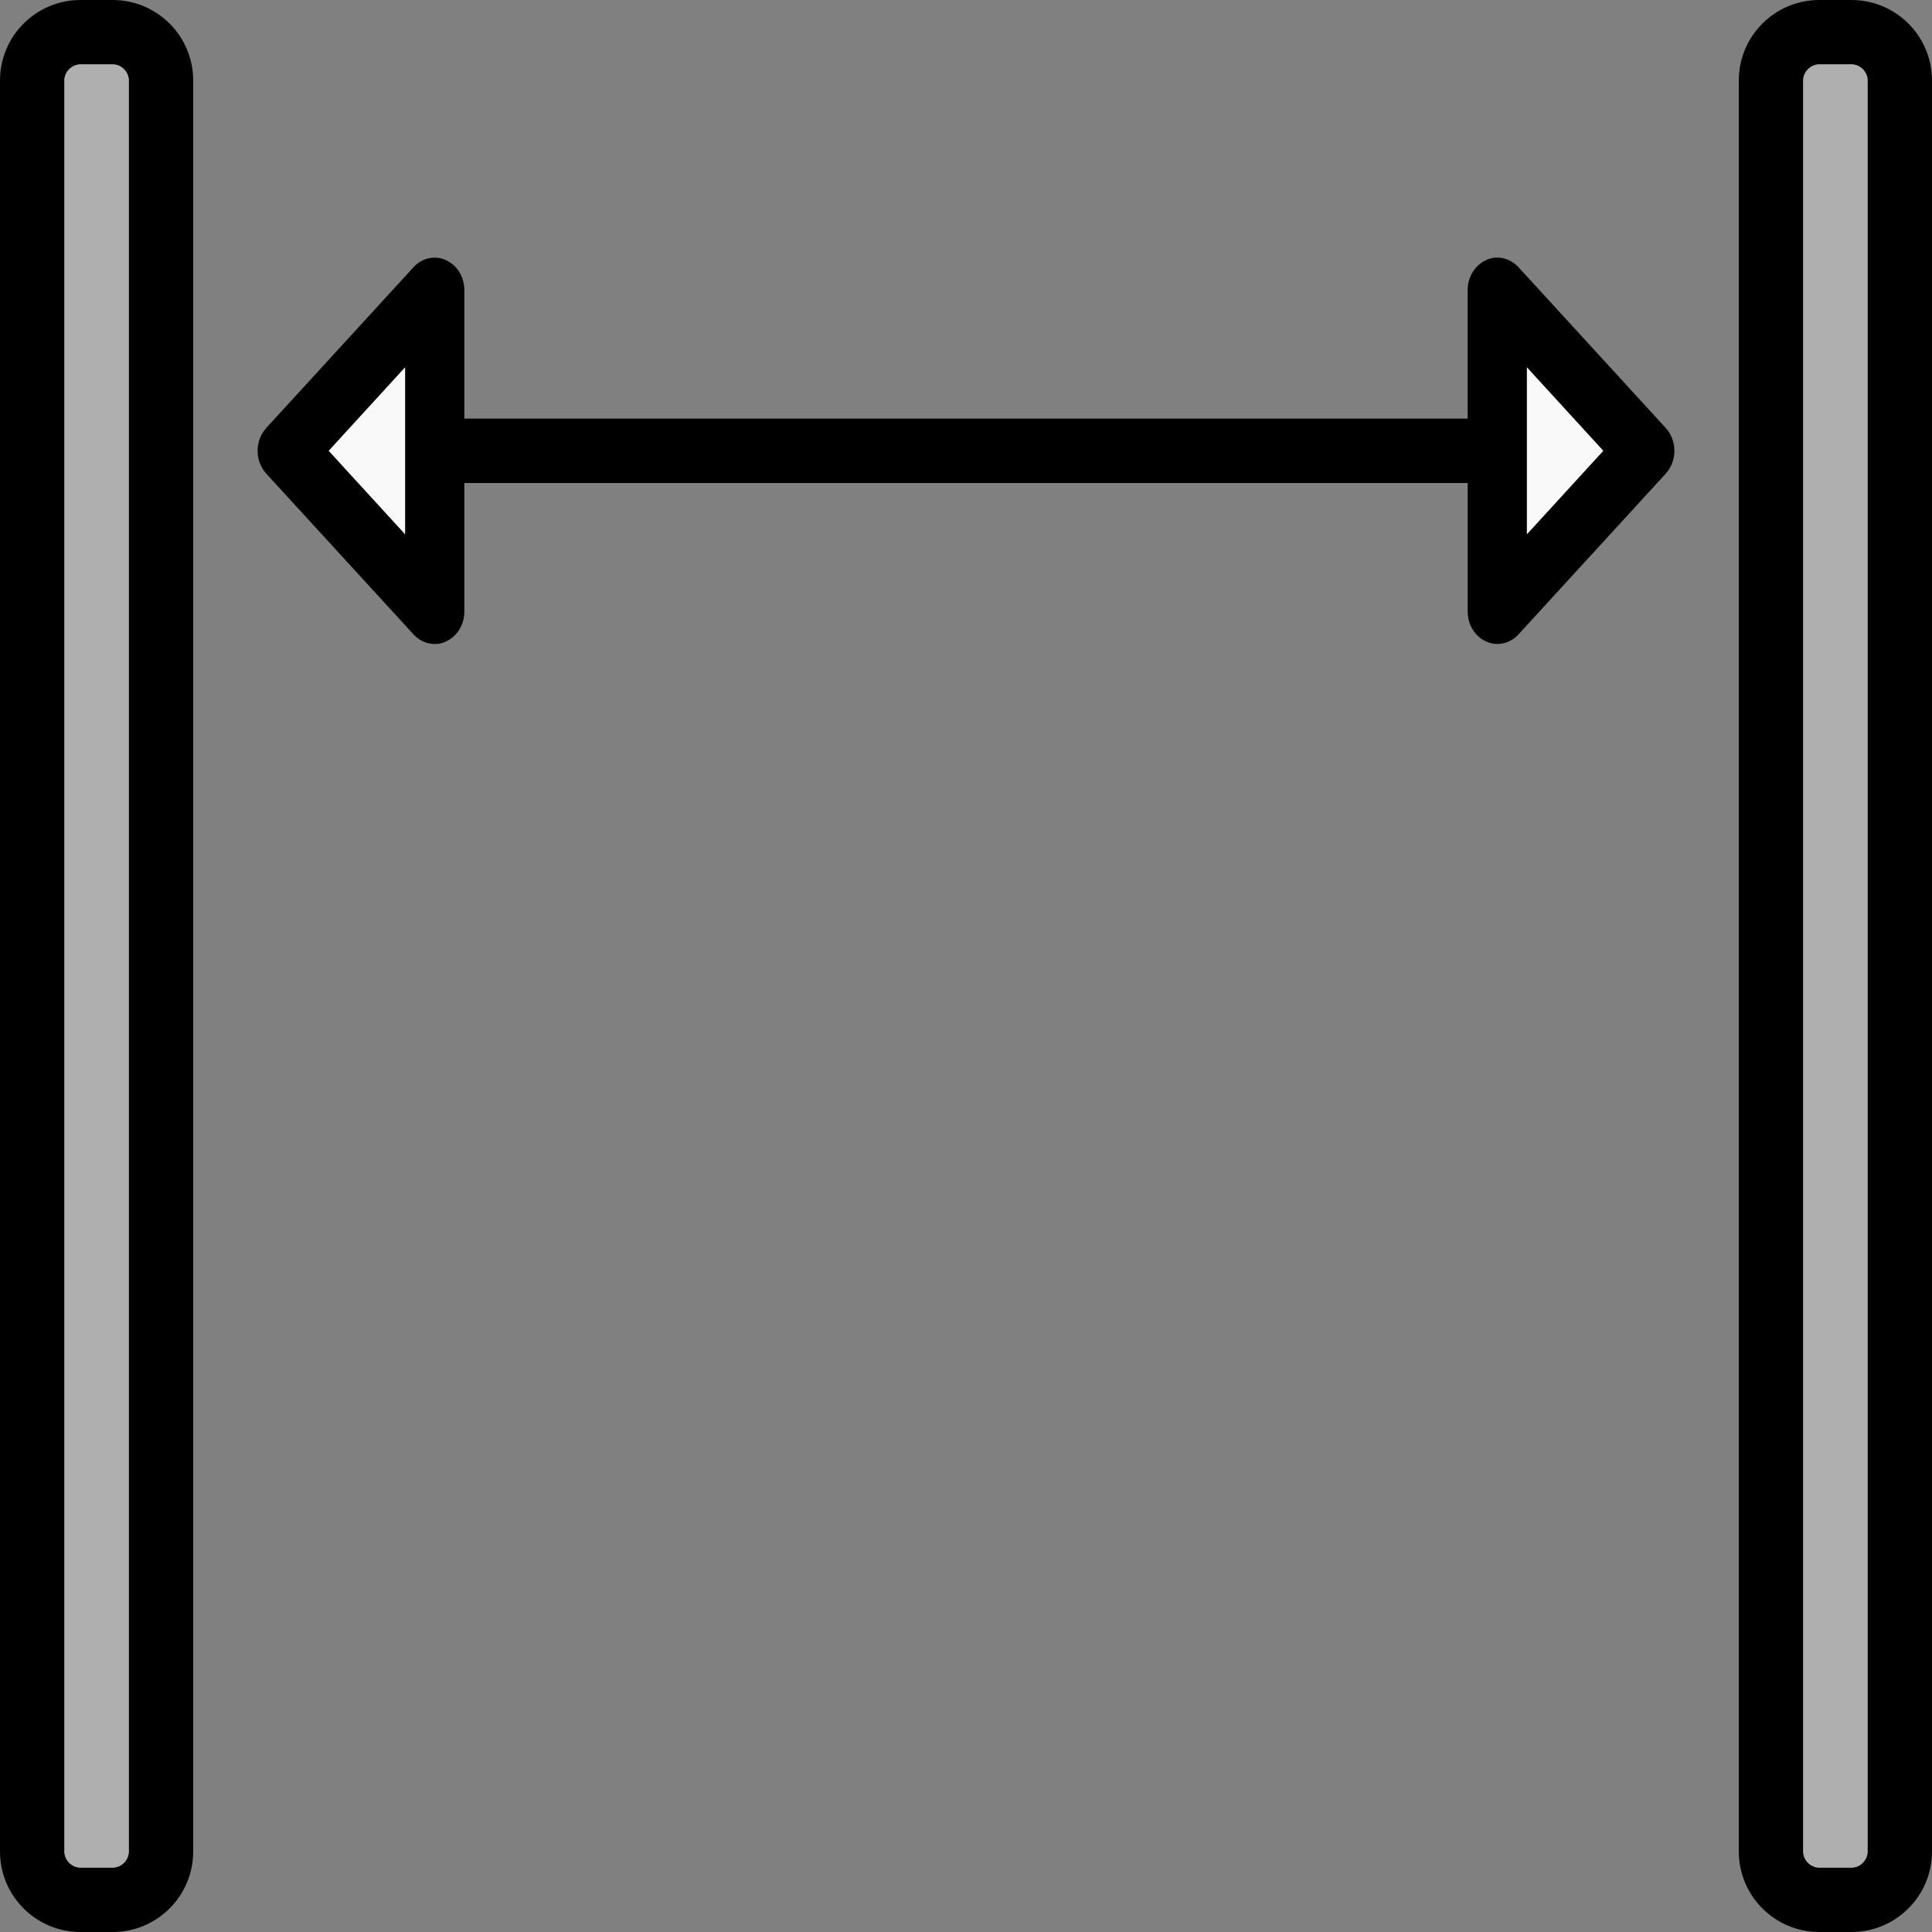
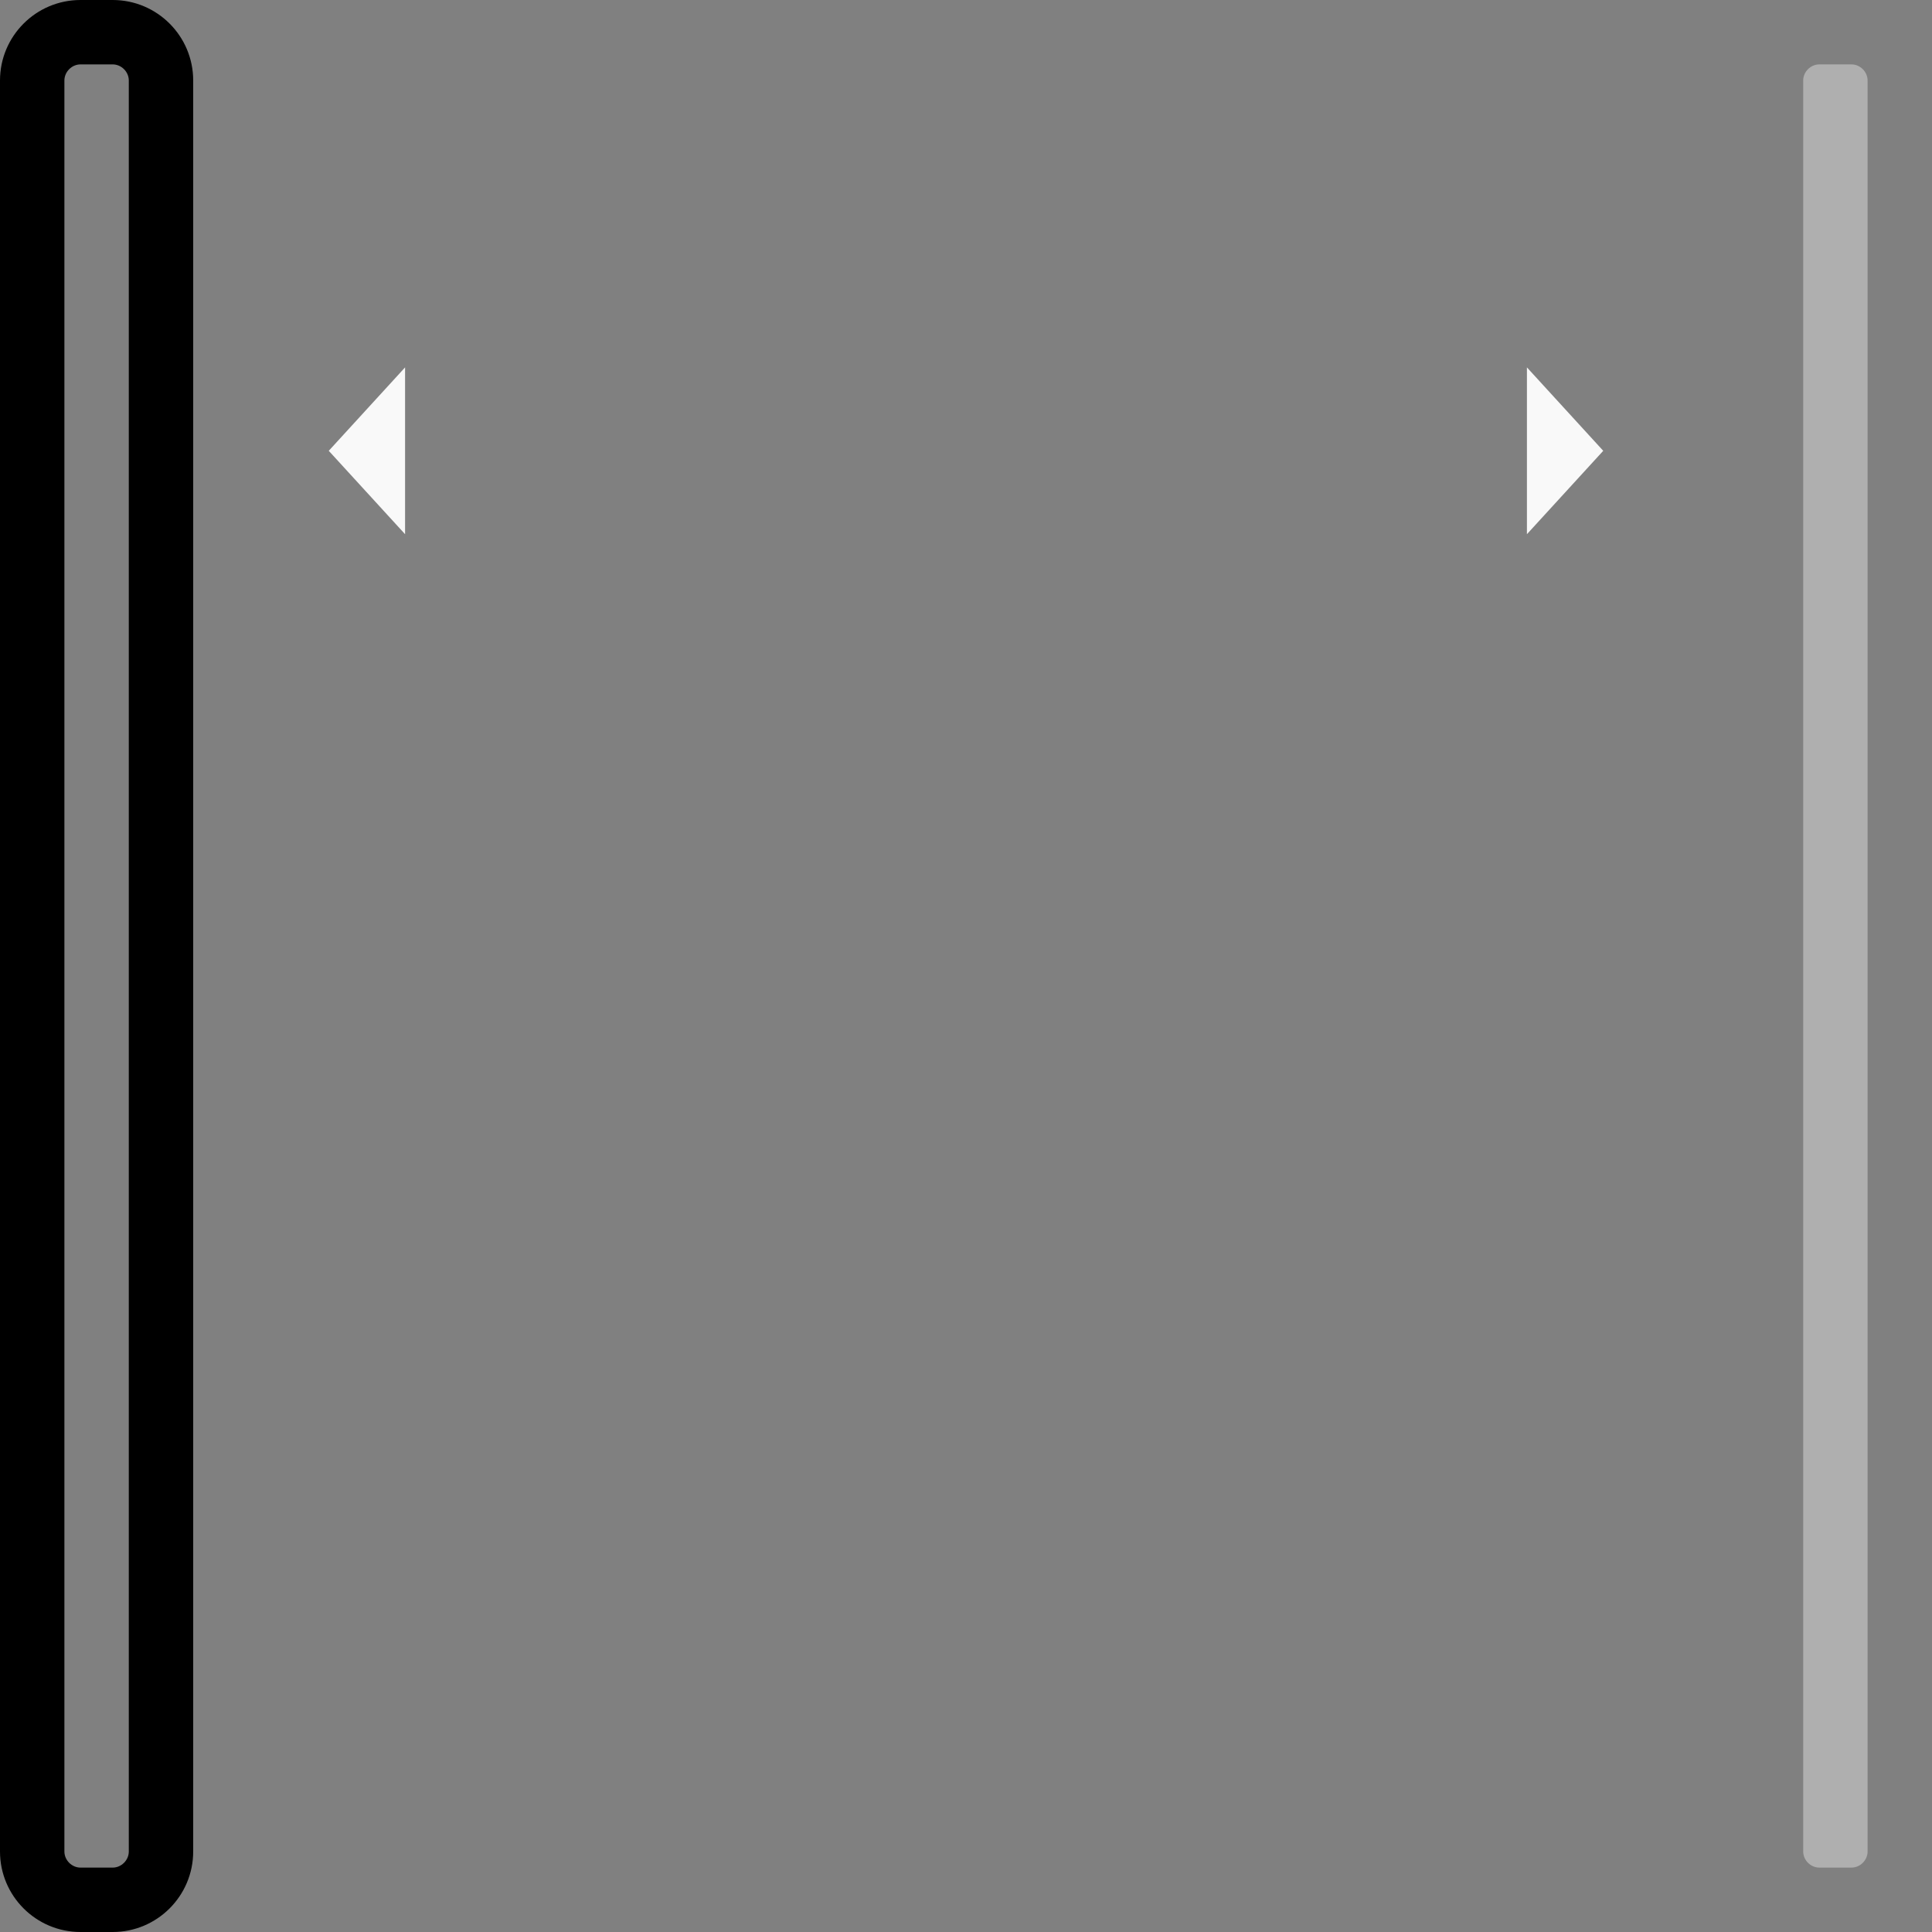
<svg xmlns="http://www.w3.org/2000/svg" height="800px" width="800px" version="1.1" id="Layer_1" viewBox="0 0 512 512" xml:space="preserve">
  <rect x="0" y="0" width="512" height="512" fill="#808080" stroke="none" />
  <path d="M29.867,0h-8.533C9.557,0,0,9.557,0,21.333v469.333C0,502.443,9.557,512,21.333,512h8.533  c11.776,0,21.333-9.557,21.333-21.333V21.333C51.2,9.557,41.643,0,29.867,0z M34.133,490.667c0,2.304-1.963,4.267-4.267,4.267  h-8.533c-2.304,0-4.267-1.963-4.267-4.267V21.333c0-2.304,1.963-4.267,4.267-4.267h8.533c2.304,0,4.267,1.963,4.267,4.267V490.667z" />
-   <path style="fill:#AFAFAF;" d="M34.133,21.333v469.333c0,2.304-1.963,4.267-4.267,4.267h-8.533c-2.304,0-4.267-1.963-4.267-4.267  V21.333c0-2.304,1.963-4.267,4.267-4.267h8.533C32.171,17.067,34.133,19.029,34.133,21.333z" />
-   <path d="M490.667,0h-8.533C470.357,0,460.8,9.557,460.8,21.333v469.333c0,11.776,9.557,21.333,21.333,21.333h8.533  c11.776,0,21.333-9.557,21.333-21.333V21.333C512,9.557,502.443,0,490.667,0z M494.933,490.667c0,2.304-1.963,4.267-4.267,4.267  h-8.533c-2.304,0-4.267-1.963-4.267-4.267V21.333c0-2.304,1.963-4.267,4.267-4.267h8.533c2.304,0,4.267,1.963,4.267,4.267V490.667z" />
  <path style="fill:#AFAFAF;" d="M494.933,21.333v469.333c0,2.304-1.963,4.267-4.267,4.267h-8.533c-2.304,0-4.267-1.963-4.267-4.267  V21.333c0-2.304,1.963-4.267,4.267-4.267h8.533C492.971,17.067,494.933,19.029,494.933,21.333z" />
-   <path d="M441.429,113.408l-39.083-42.667c-1.536-1.621-3.499-2.475-5.547-2.475c-1.024,0-2.048,0.171-2.987,0.683  c-2.901,1.28-4.864,4.437-4.864,7.851v34.133H123.051V76.8c0-3.413-1.963-6.571-4.864-7.851c-2.901-1.365-6.315-0.597-8.533,1.792  l-39.083,42.667c-1.536,1.707-2.304,3.84-2.304,6.059c0,2.219,0.768,4.352,2.304,6.059l39.083,42.667  c1.536,1.621,3.499,2.475,5.547,2.475c1.024,0,2.048-0.171,2.987-0.683c2.901-1.28,4.864-4.437,4.864-7.851V128h265.899v34.133  c0,3.413,1.963,6.571,4.864,7.851c2.901,1.365,6.315,0.597,8.533-1.792l39.083-42.667c1.536-1.707,2.304-3.84,2.304-6.059  C443.733,117.248,442.965,115.115,441.429,113.408z M107.349,141.568l-20.224-22.101l20.224-22.101V141.568z M404.651,141.568  V97.365l20.224,22.101L404.651,141.568z" />
  <g>
    <polygon style="fill:#F9F9F9;" points="424.875,119.467 404.651,141.568 404.651,97.365  " />
    <polygon style="fill:#F9F9F9;" points="107.349,97.365 107.349,141.568 87.125,119.467  " />
  </g>
</svg>